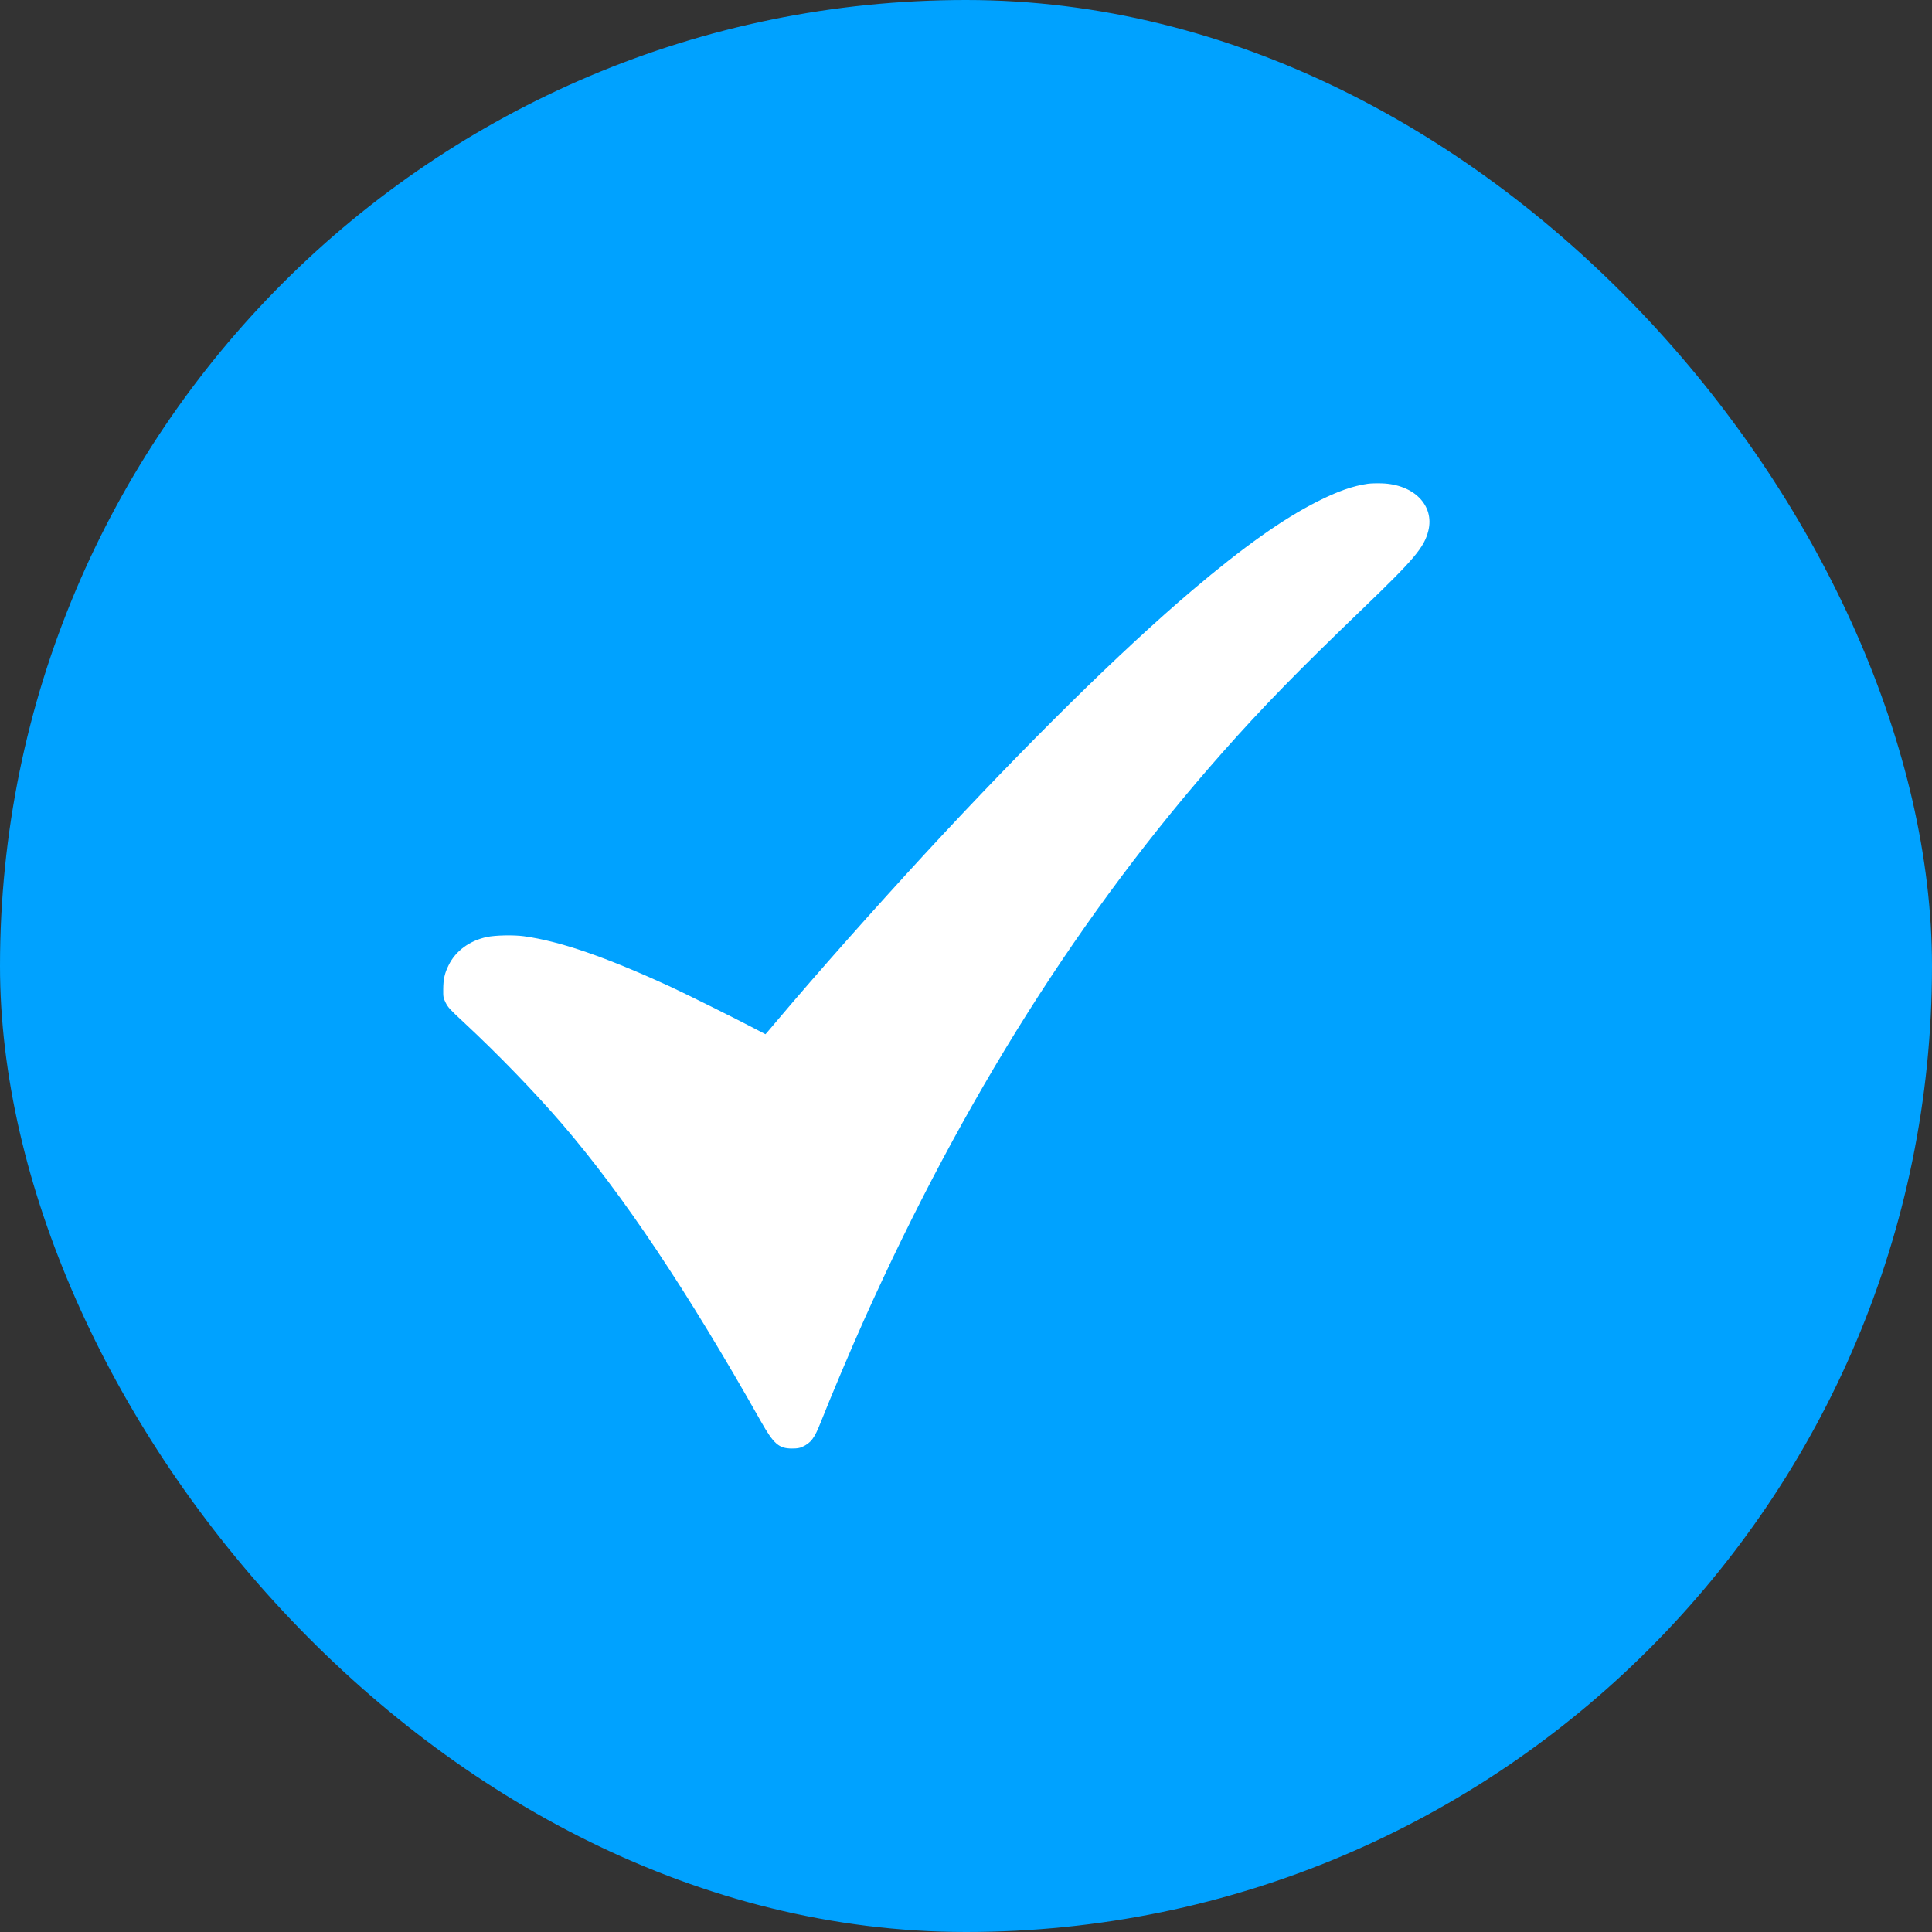
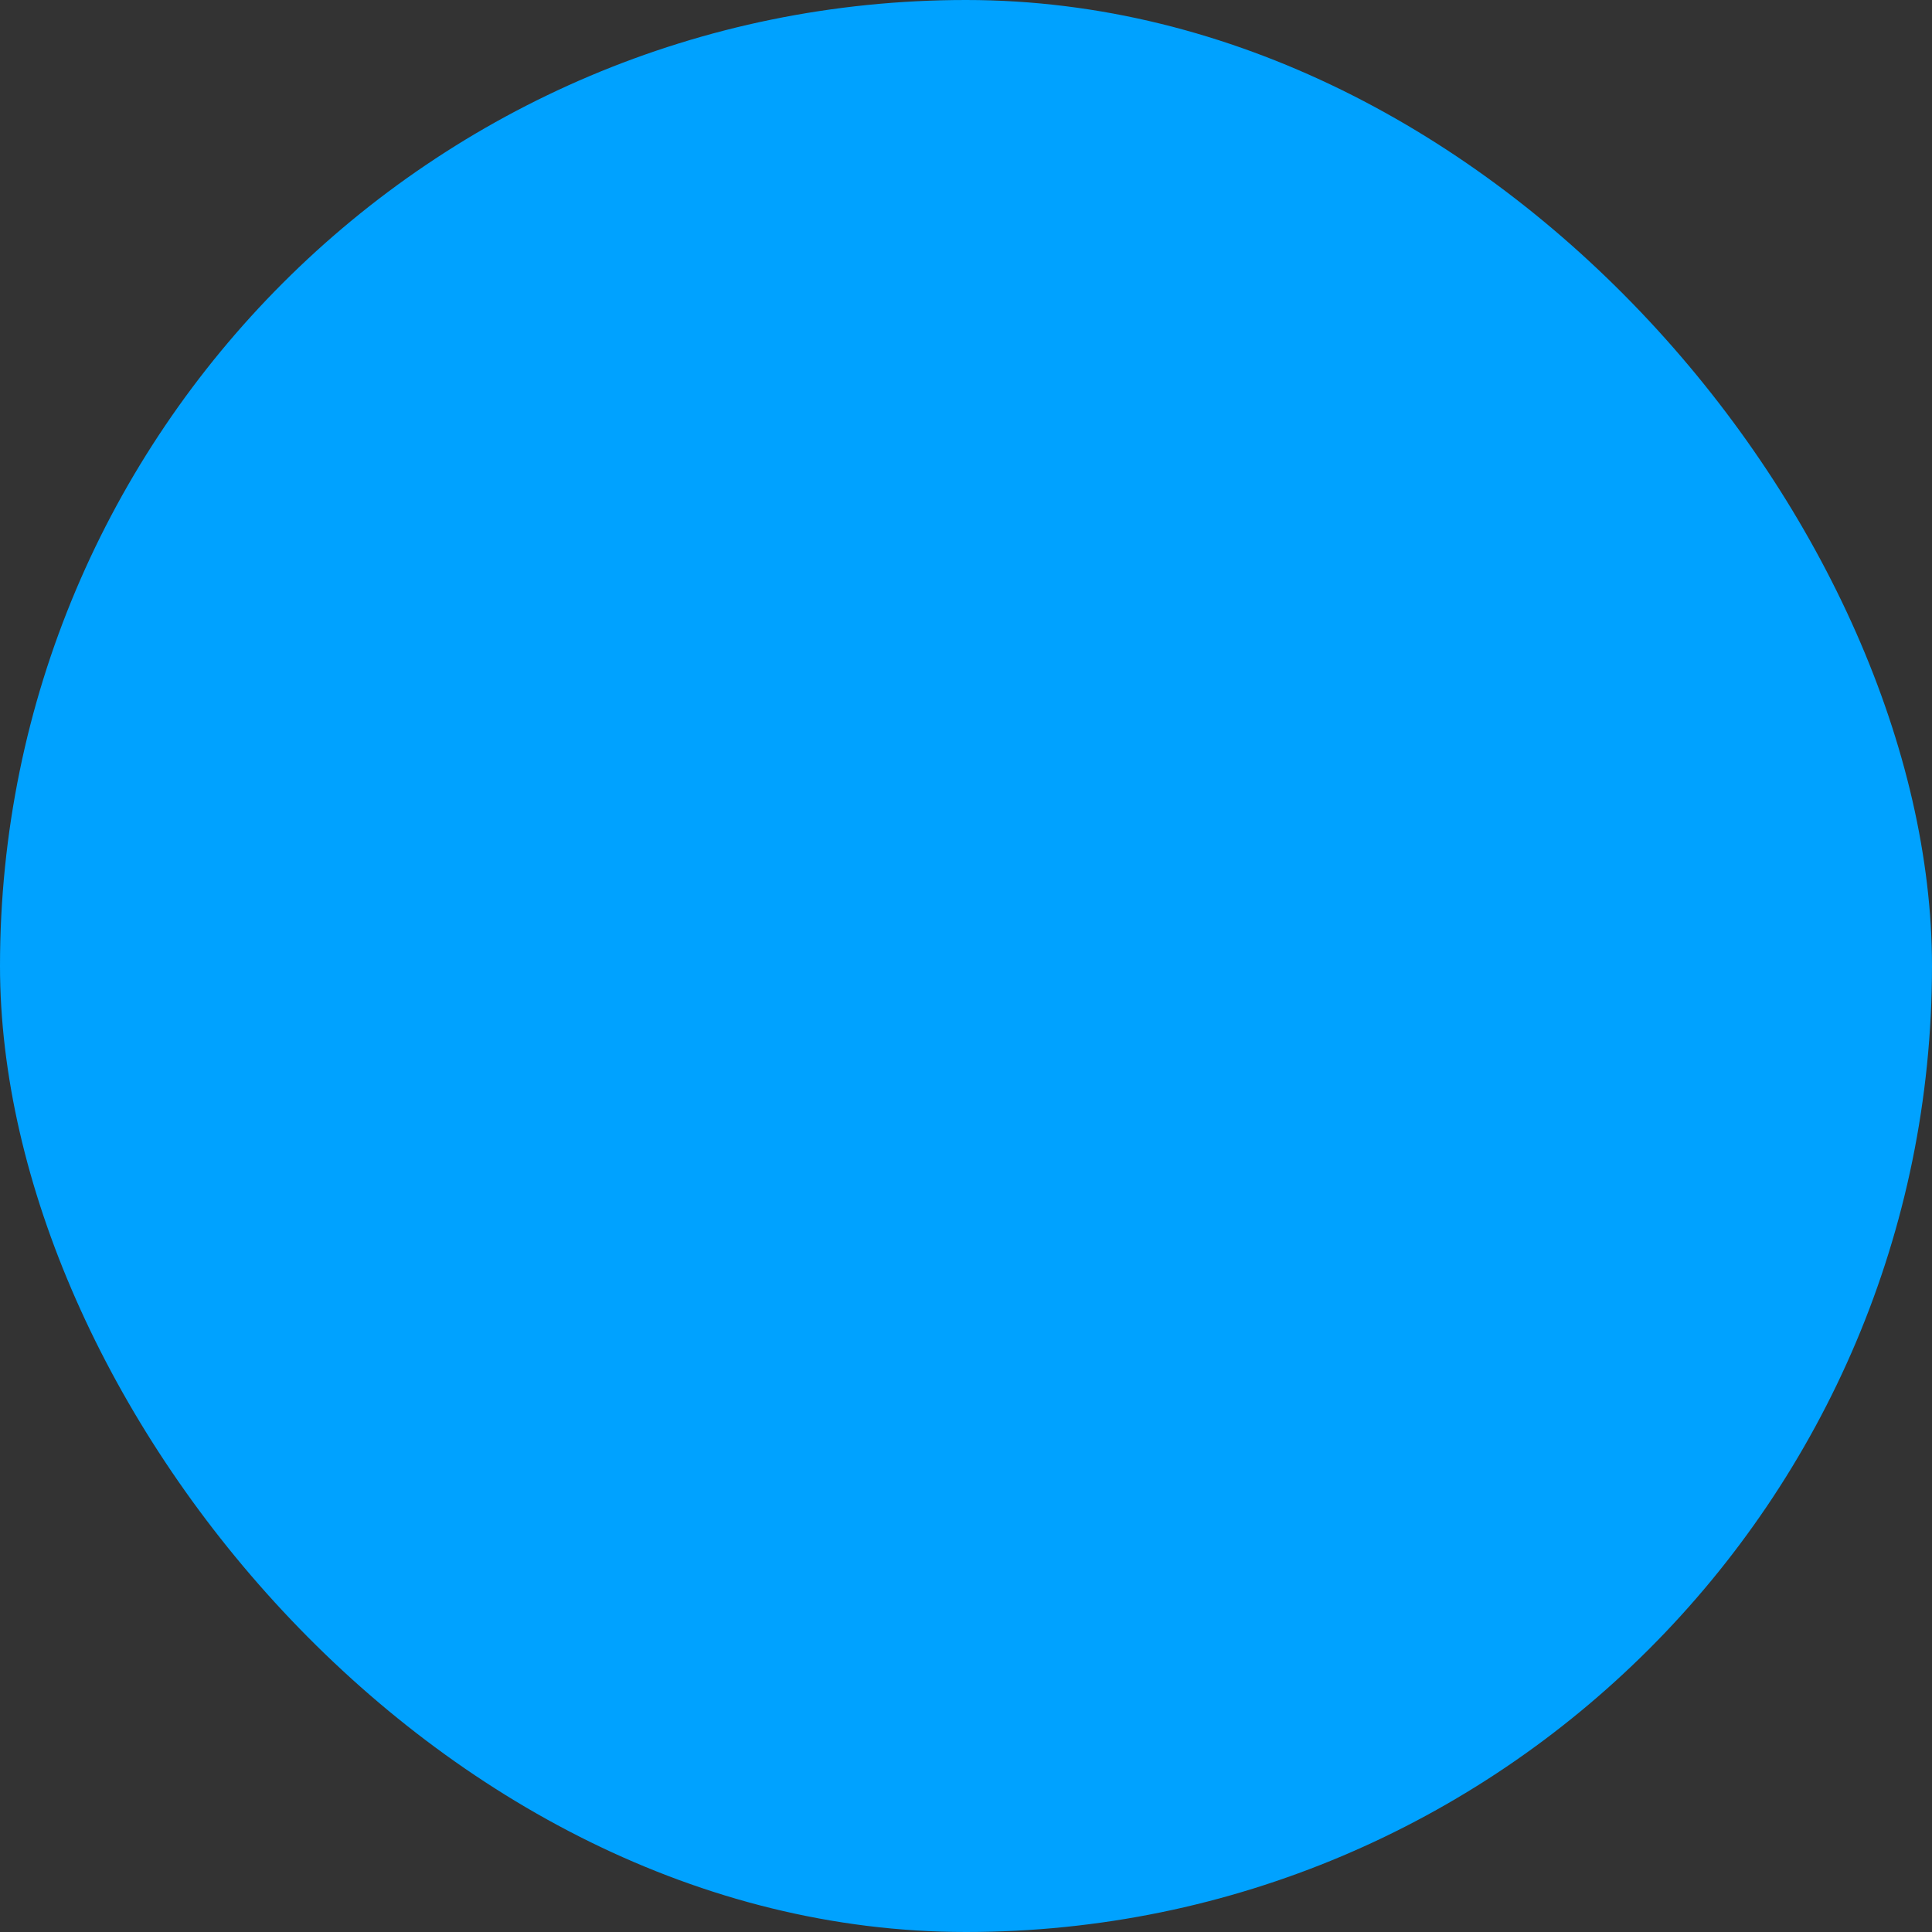
<svg xmlns="http://www.w3.org/2000/svg" width="48" height="48" viewBox="0 0 48 48" fill="none">
  <rect x="0" y="0" width="48" height="48" fill="#333333" stroke="none" />
  <rect width="48" height="48" rx="24" fill="#00A2FF" />
  <g clip-path="url(#clip0_1_530)">
-     <path d="M33.985 12.019C33.617 12.071 33.228 12.207 32.73 12.46C31.876 12.89 30.89 13.59 29.628 14.66C27.854 16.164 25.494 18.491 22.989 21.203C21.723 22.577 20.328 24.147 19.325 25.335C19.158 25.534 19.02 25.695 19.018 25.695C19.016 25.695 18.89 25.63 18.738 25.549C18.25 25.293 17.062 24.703 16.674 24.523C15.047 23.774 13.914 23.383 13.011 23.26C12.755 23.226 12.306 23.235 12.094 23.28C11.665 23.372 11.318 23.626 11.146 23.981C11.046 24.18 11.014 24.331 11.012 24.574C11.01 24.776 11.014 24.791 11.073 24.913C11.129 25.026 11.178 25.08 11.523 25.4C12.362 26.18 13.283 27.131 13.961 27.919C15.478 29.683 17.074 32.069 18.901 35.308C19.223 35.877 19.349 35.988 19.677 35.988C19.803 35.988 19.861 35.979 19.93 35.948C20.146 35.85 20.233 35.735 20.386 35.349C20.644 34.695 21.148 33.502 21.468 32.791C23.929 27.302 26.869 22.649 30.382 18.684C31.378 17.56 32.242 16.675 33.87 15.11C35.144 13.884 35.383 13.601 35.487 13.185C35.642 12.557 35.129 12.034 34.33 12.009C34.209 12.005 34.054 12.009 33.985 12.019Z" fill="white" />
-   </g>
+     </g>
  <defs>
    <clipPath id="clip0_1_530">
      <rect width="24.517" height="24" fill="white" transform="translate(11 12)" />
    </clipPath>
  </defs>
</svg>